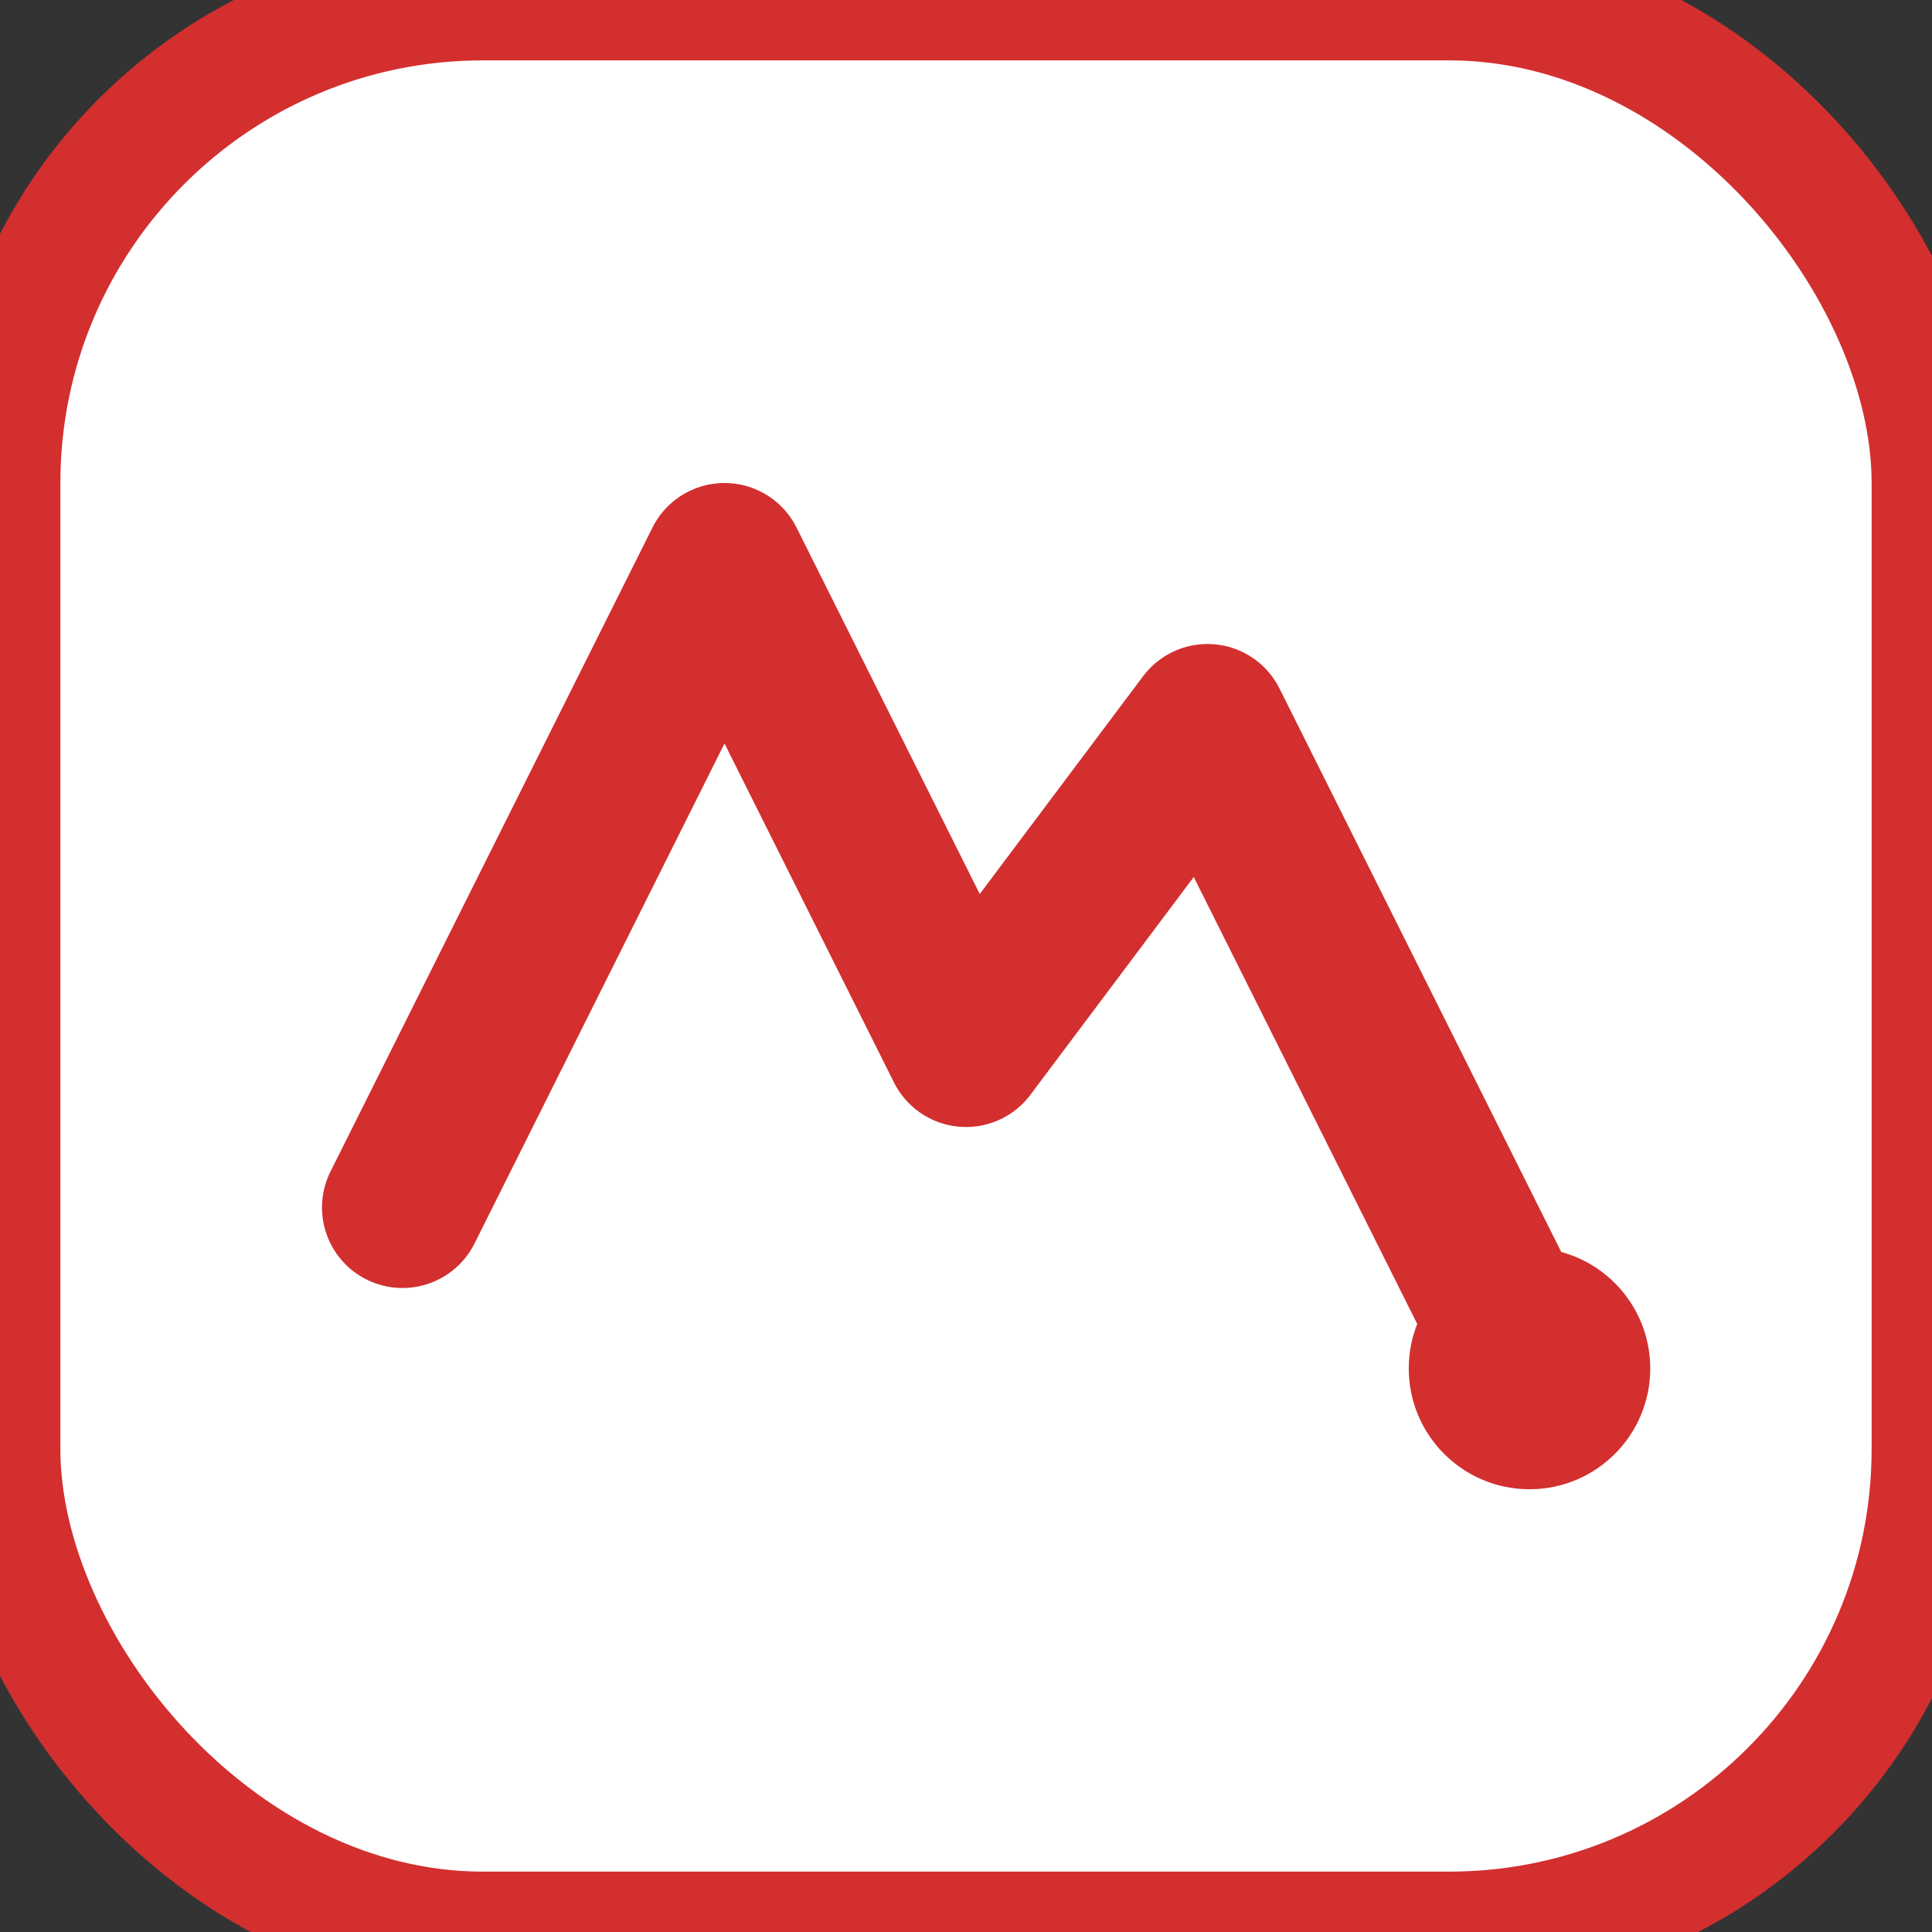
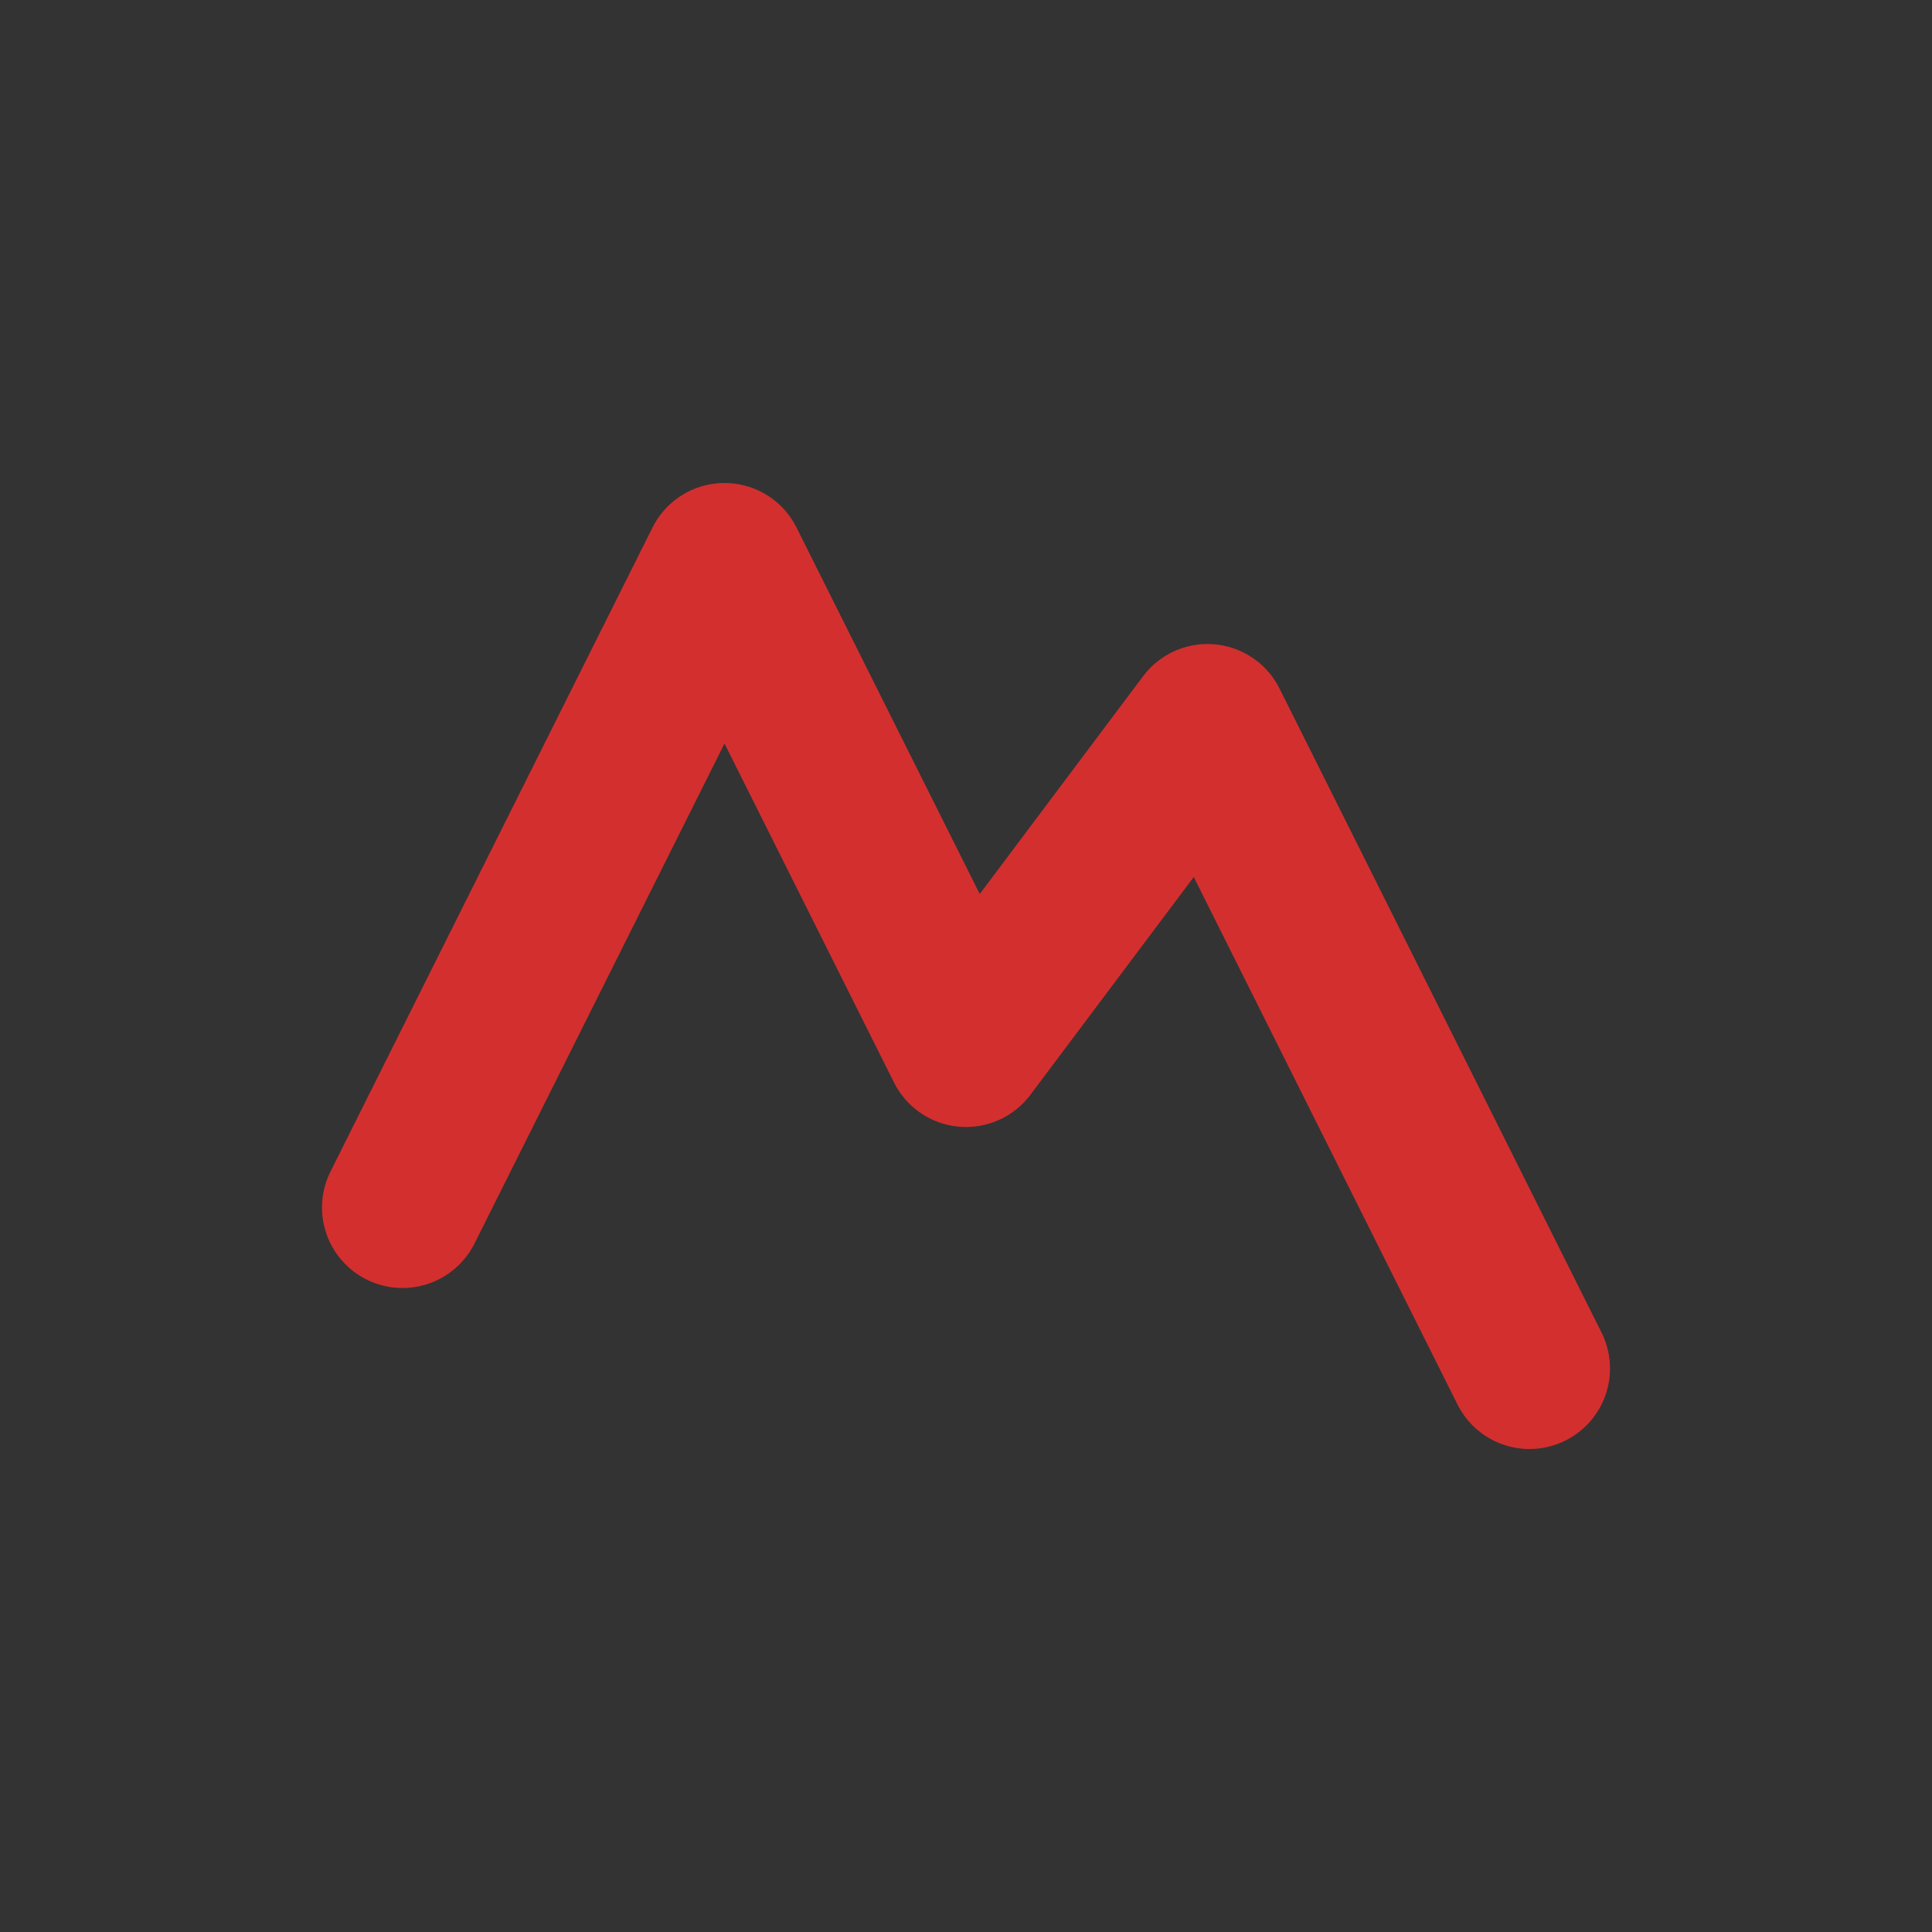
<svg xmlns="http://www.w3.org/2000/svg" viewBox="0 0 48 48">
  <rect x="0" y="0" width="48" height="48" fill="#333333" stroke="none" />
-   <rect width="48" height="48" rx="12" fill="#ffffff" stroke="#d32f2f" stroke-width="3" />
  <path d="M10 30 L18 14 L24 26 L30 18 L38 34" stroke="#d32f2f" stroke-width="4" fill="none" stroke-linecap="round" stroke-linejoin="round" />
-   <circle cx="38" cy="34" r="3" fill="#d32f2f" />
</svg>